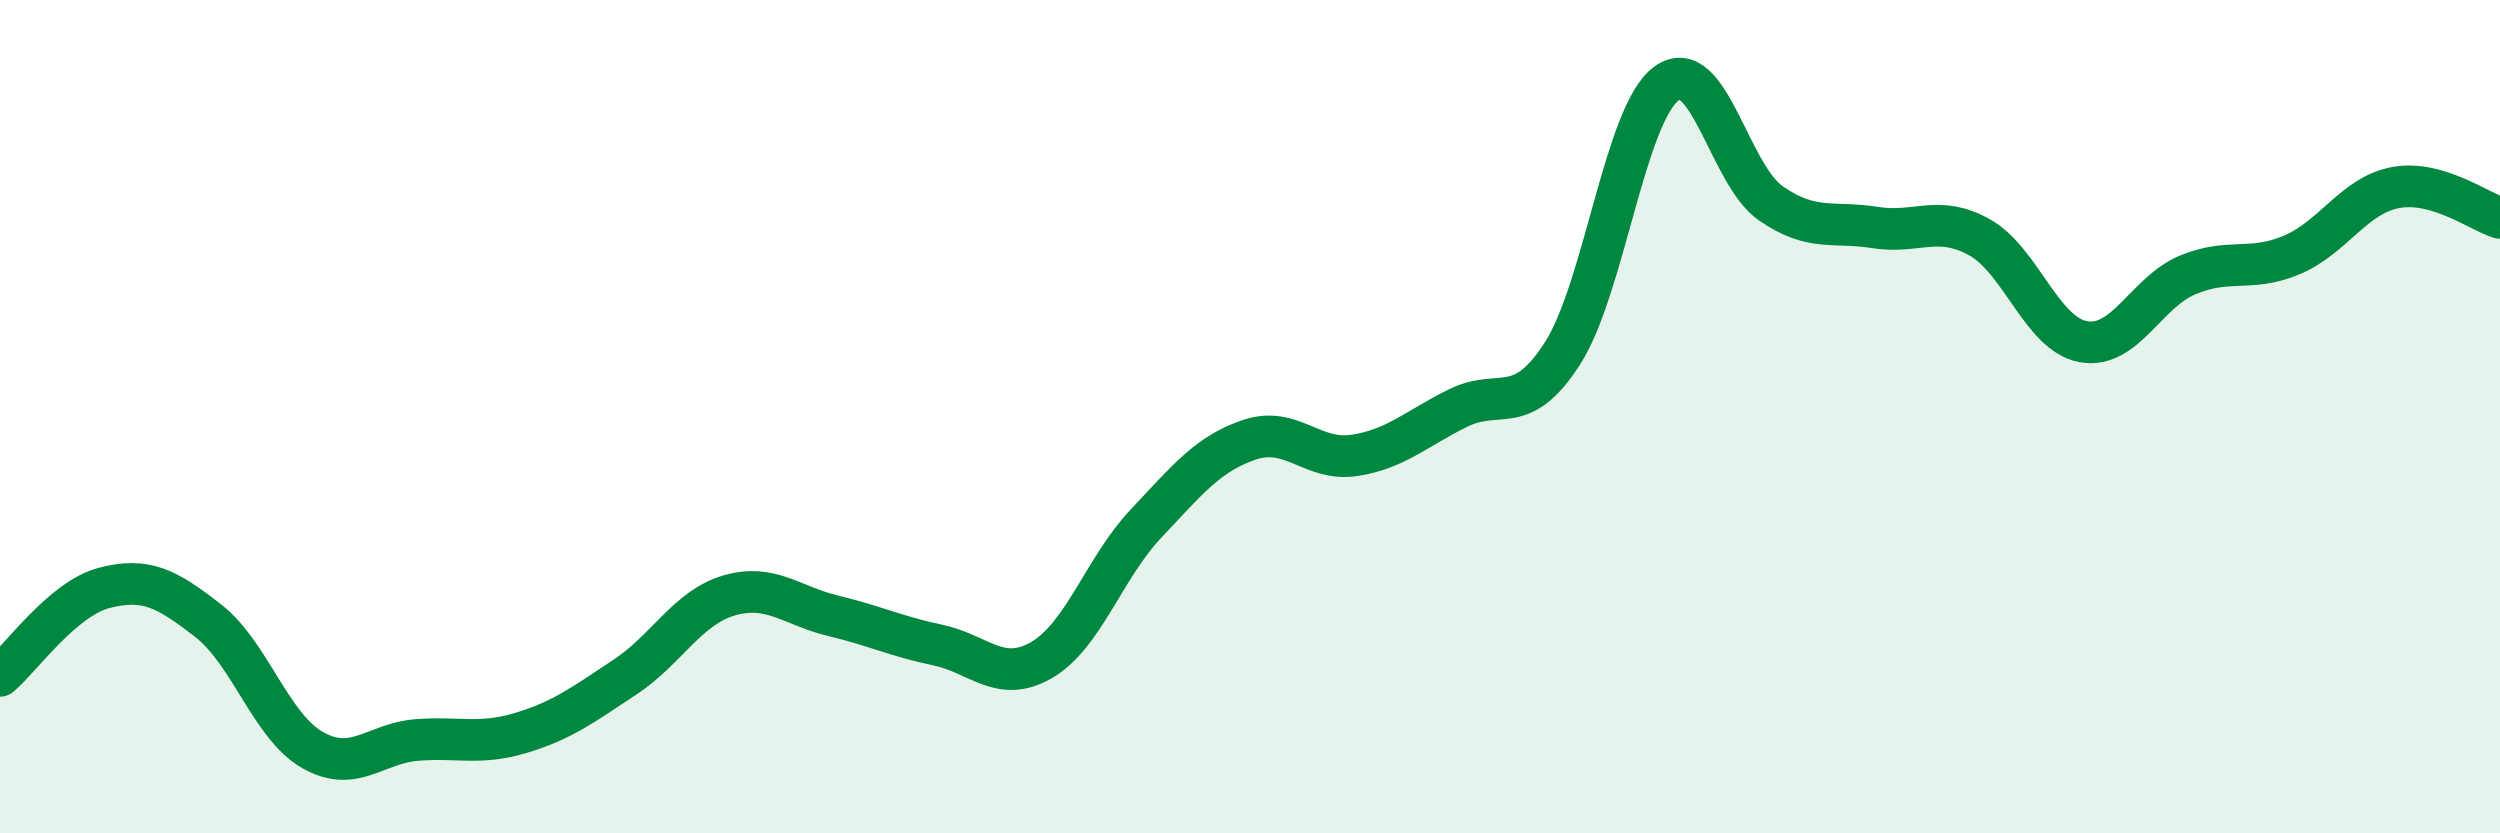
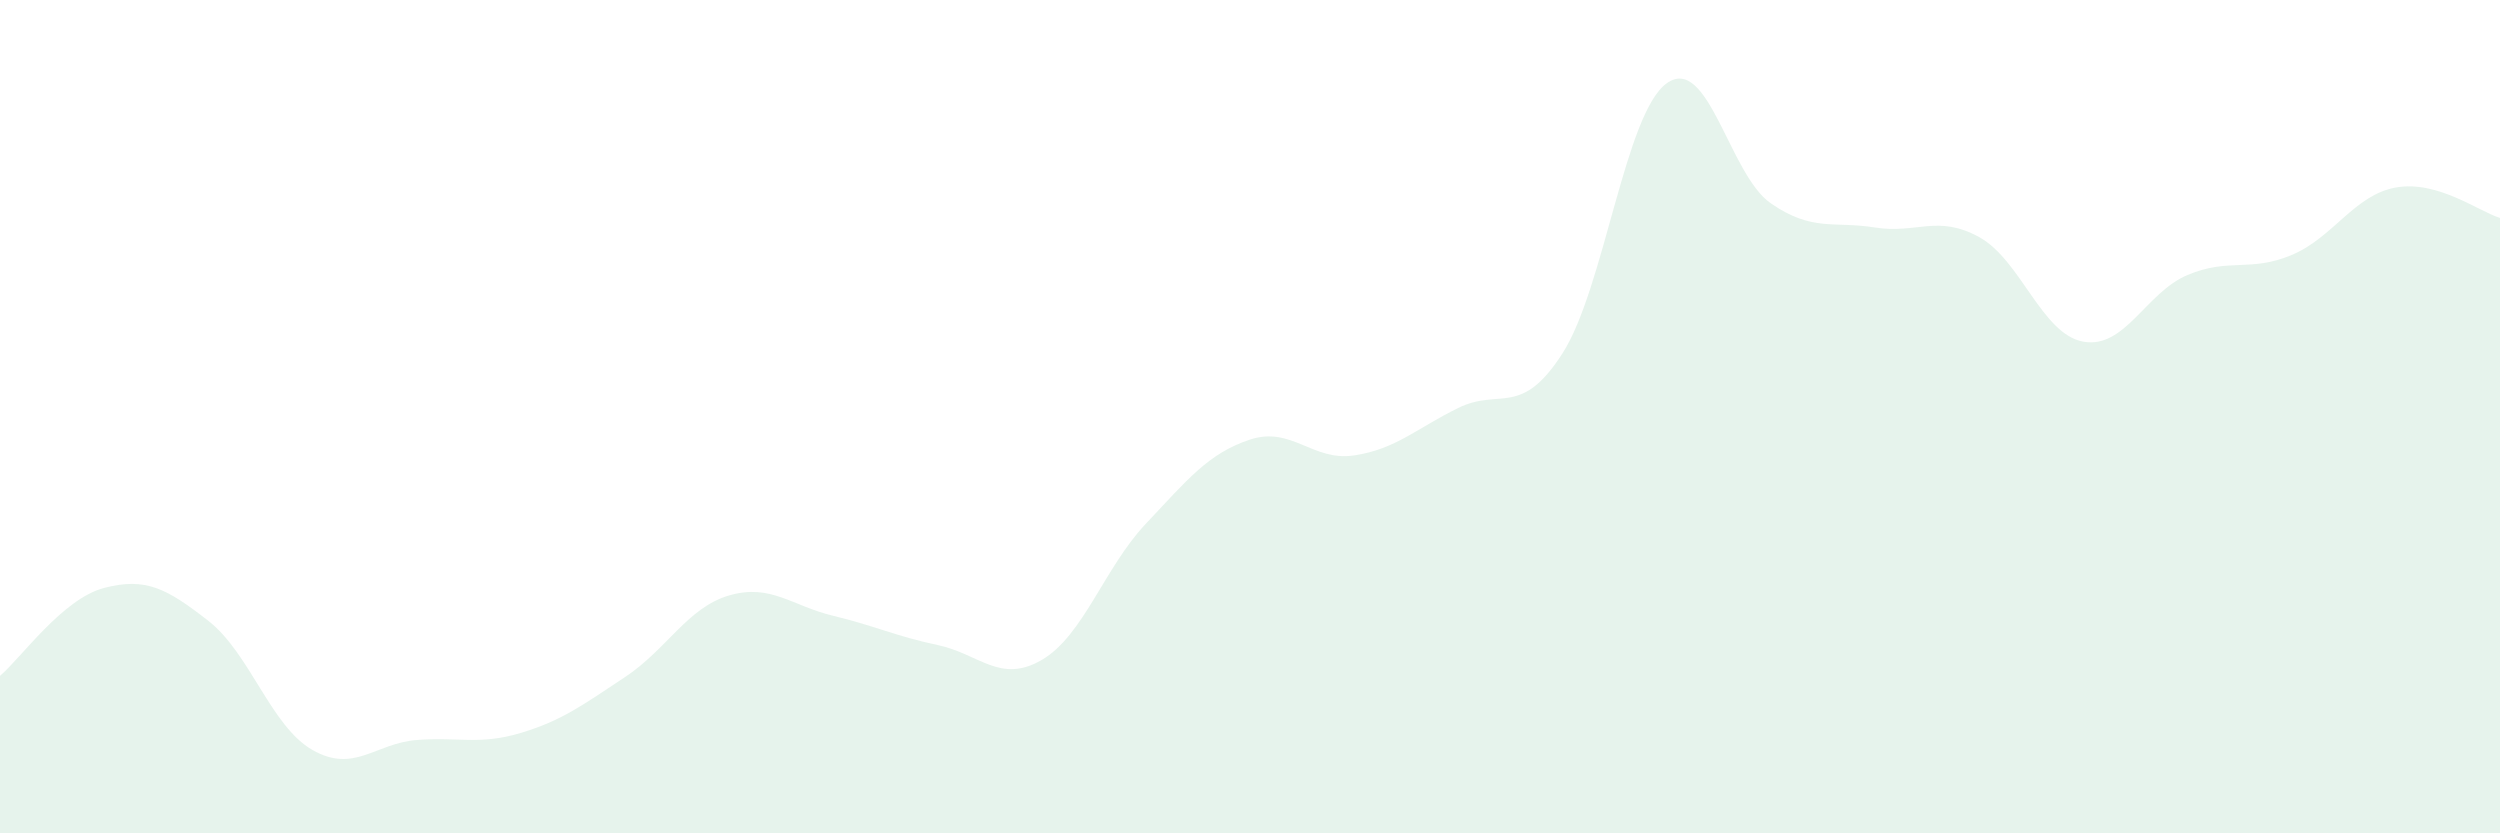
<svg xmlns="http://www.w3.org/2000/svg" width="60" height="20" viewBox="0 0 60 20">
  <path d="M 0,16.22 C 0.5,15.8 1.5,14.37 2.5,14.11 C 3.5,13.85 4,14.12 5,14.9 C 6,15.68 6.5,17.43 7.5,18 C 8.5,18.57 9,17.84 10,17.76 C 11,17.68 11.5,17.89 12.5,17.59 C 13.5,17.29 14,16.91 15,16.25 C 16,15.59 16.5,14.58 17.5,14.29 C 18.5,14 19,14.54 20,14.78 C 21,15.02 21.5,15.27 22.5,15.48 C 23.5,15.69 24,16.42 25,15.84 C 26,15.26 26.5,13.63 27.5,12.57 C 28.5,11.51 29,10.88 30,10.55 C 31,10.22 31.5,11.08 32.5,10.93 C 33.5,10.78 34,10.28 35,9.79 C 36,9.3 36.5,10.04 37.5,8.48 C 38.5,6.92 39,2.72 40,2 C 41,1.28 41.5,4.19 42.5,4.88 C 43.5,5.57 44,5.3 45,5.46 C 46,5.62 46.5,5.14 47.5,5.69 C 48.5,6.24 49,8.02 50,8.2 C 51,8.38 51.5,7.02 52.5,6.6 C 53.5,6.18 54,6.54 55,6.12 C 56,5.7 56.5,4.68 57.5,4.5 C 58.5,4.32 59.5,5.08 60,5.23L60 20L0 20Z" fill="#008740" opacity="0.1" stroke-linecap="round" stroke-linejoin="round" />
-   <path d="M 0,16.22 C 0.5,15.8 1.5,14.37 2.5,14.11 C 3.5,13.85 4,14.12 5,14.9 C 6,15.68 6.5,17.43 7.5,18 C 8.5,18.57 9,17.84 10,17.76 C 11,17.68 11.5,17.89 12.5,17.59 C 13.5,17.29 14,16.91 15,16.25 C 16,15.59 16.5,14.58 17.5,14.29 C 18.5,14 19,14.54 20,14.78 C 21,15.02 21.5,15.27 22.5,15.48 C 23.5,15.69 24,16.42 25,15.84 C 26,15.26 26.5,13.63 27.5,12.57 C 28.5,11.51 29,10.88 30,10.55 C 31,10.22 31.5,11.08 32.5,10.93 C 33.5,10.78 34,10.28 35,9.79 C 36,9.3 36.5,10.04 37.5,8.48 C 38.5,6.92 39,2.72 40,2 C 41,1.28 41.5,4.19 42.5,4.88 C 43.5,5.57 44,5.3 45,5.46 C 46,5.62 46.5,5.14 47.5,5.69 C 48.5,6.24 49,8.02 50,8.2 C 51,8.38 51.5,7.02 52.5,6.6 C 53.5,6.18 54,6.54 55,6.12 C 56,5.7 56.5,4.68 57.5,4.5 C 58.5,4.32 59.5,5.08 60,5.23" stroke="#008740" stroke-width="1" fill="none" stroke-linecap="round" stroke-linejoin="round" />
</svg>